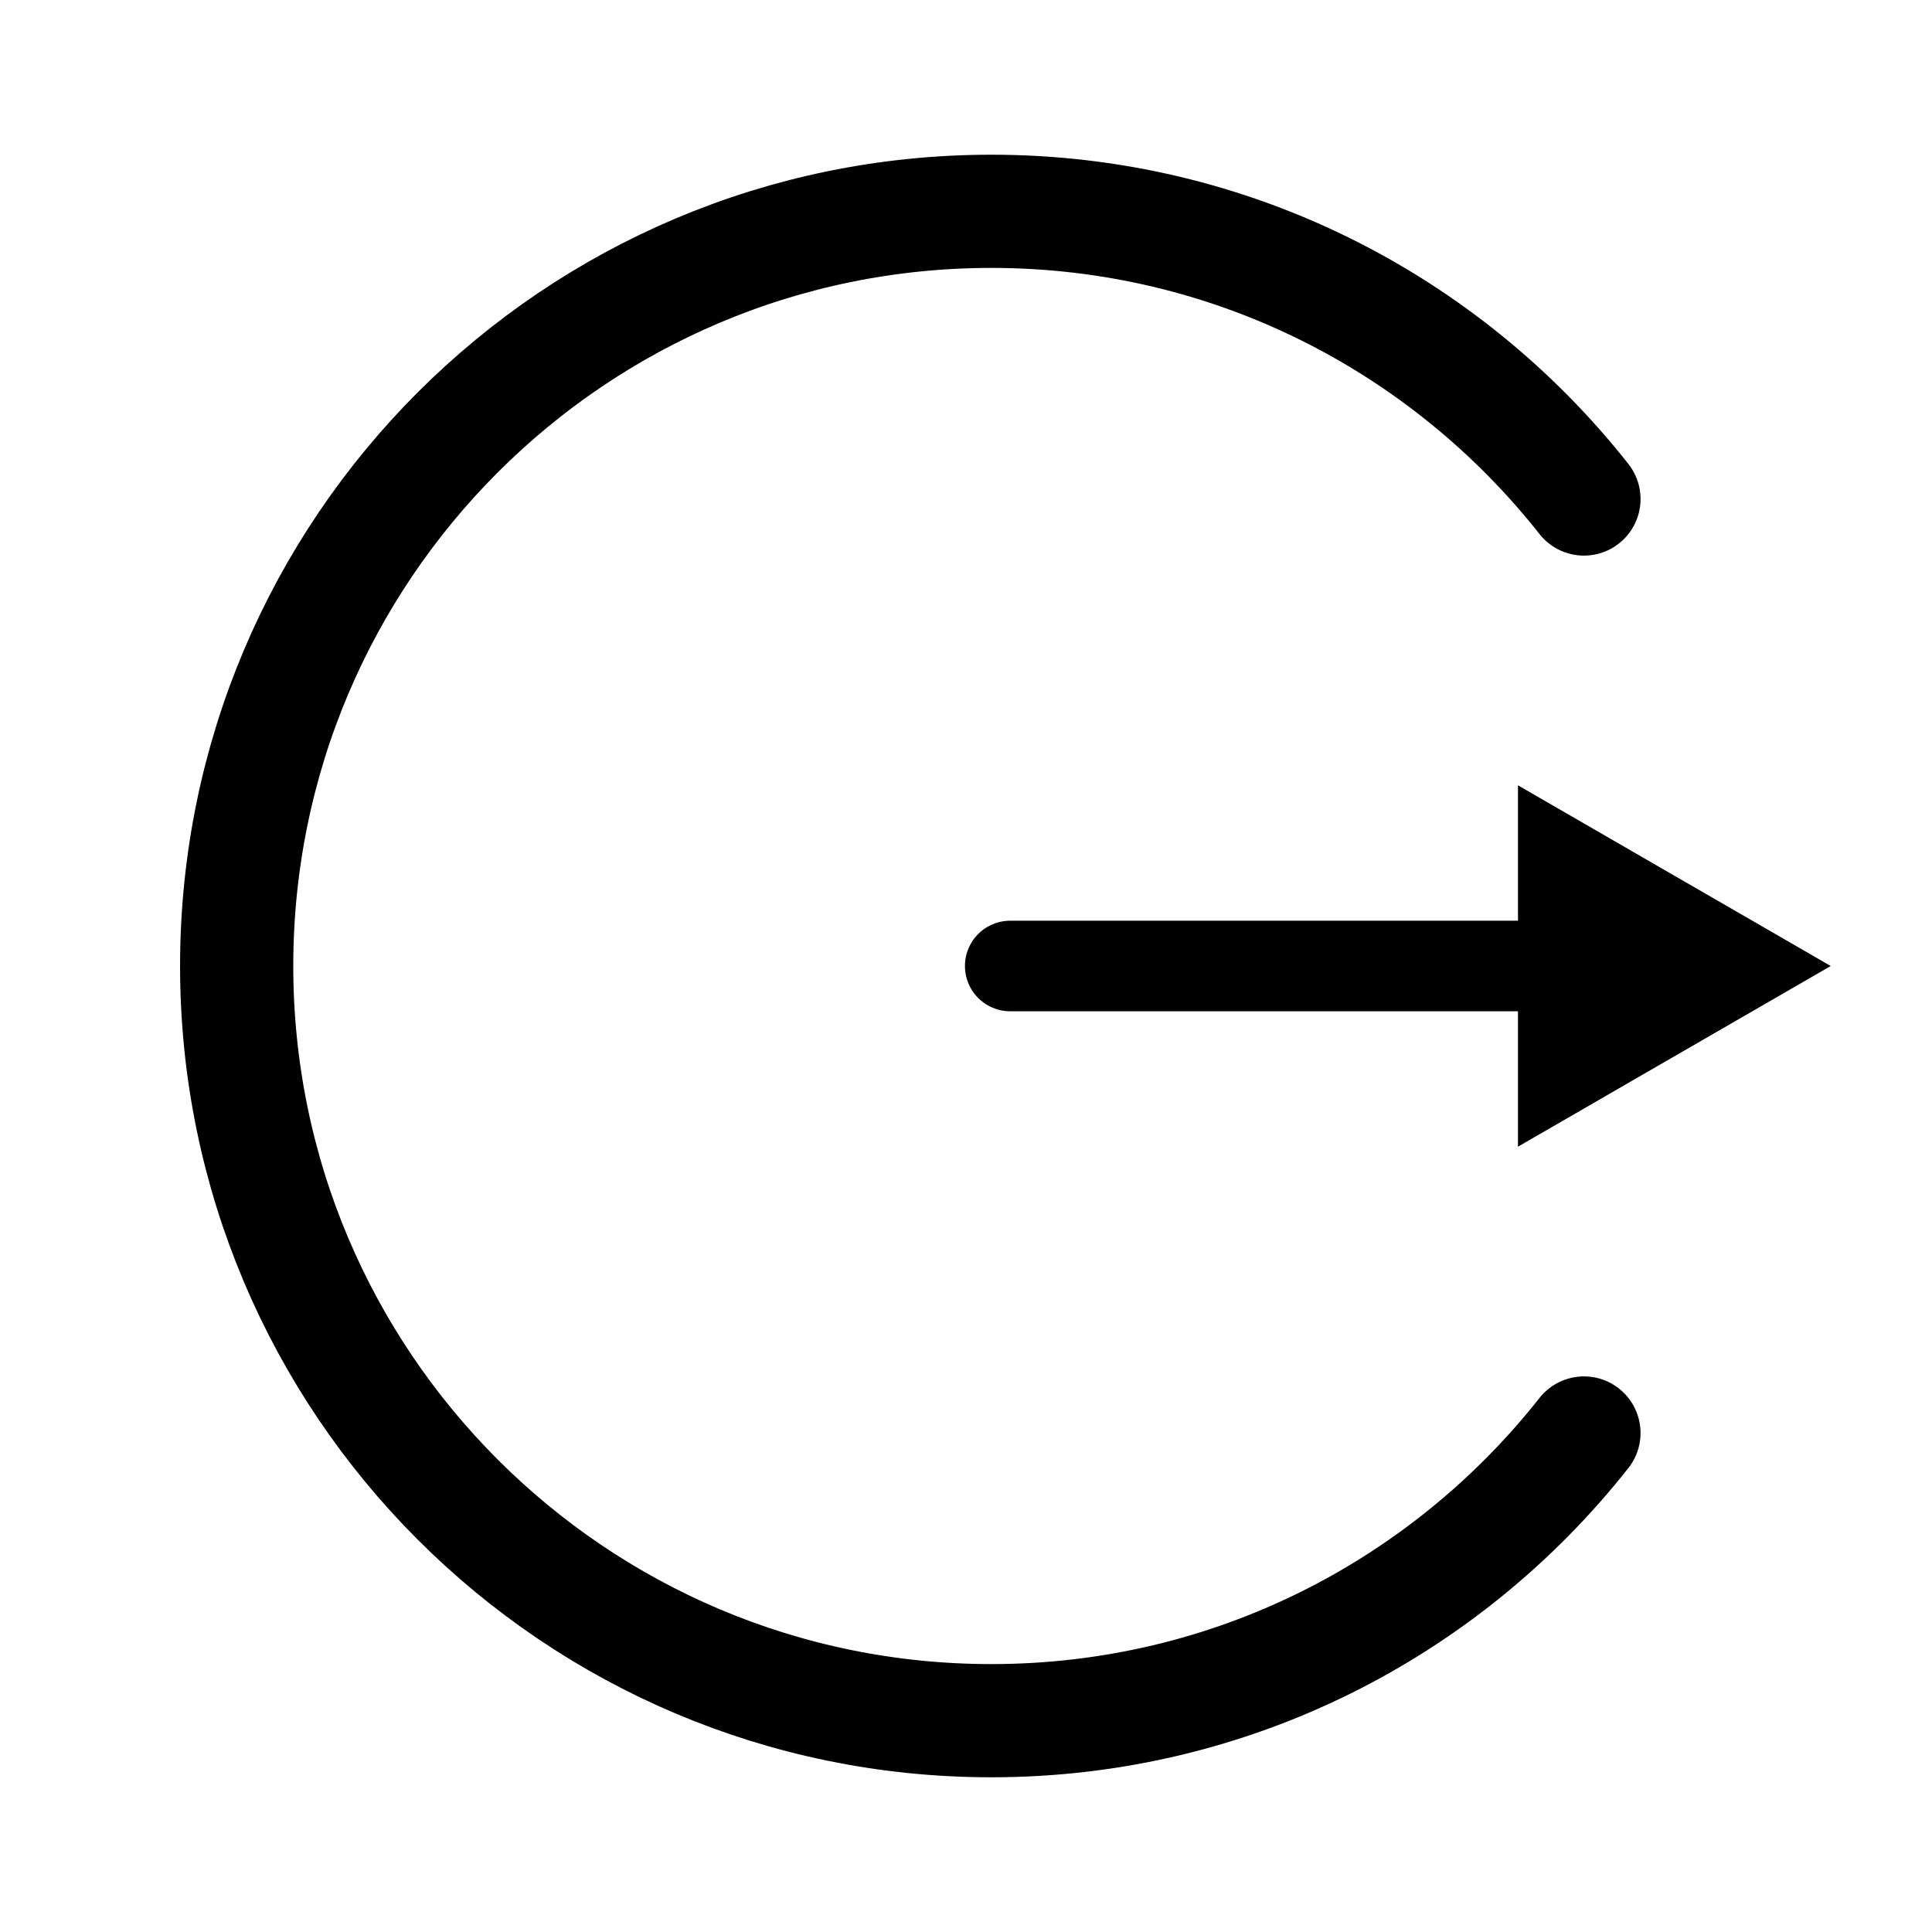
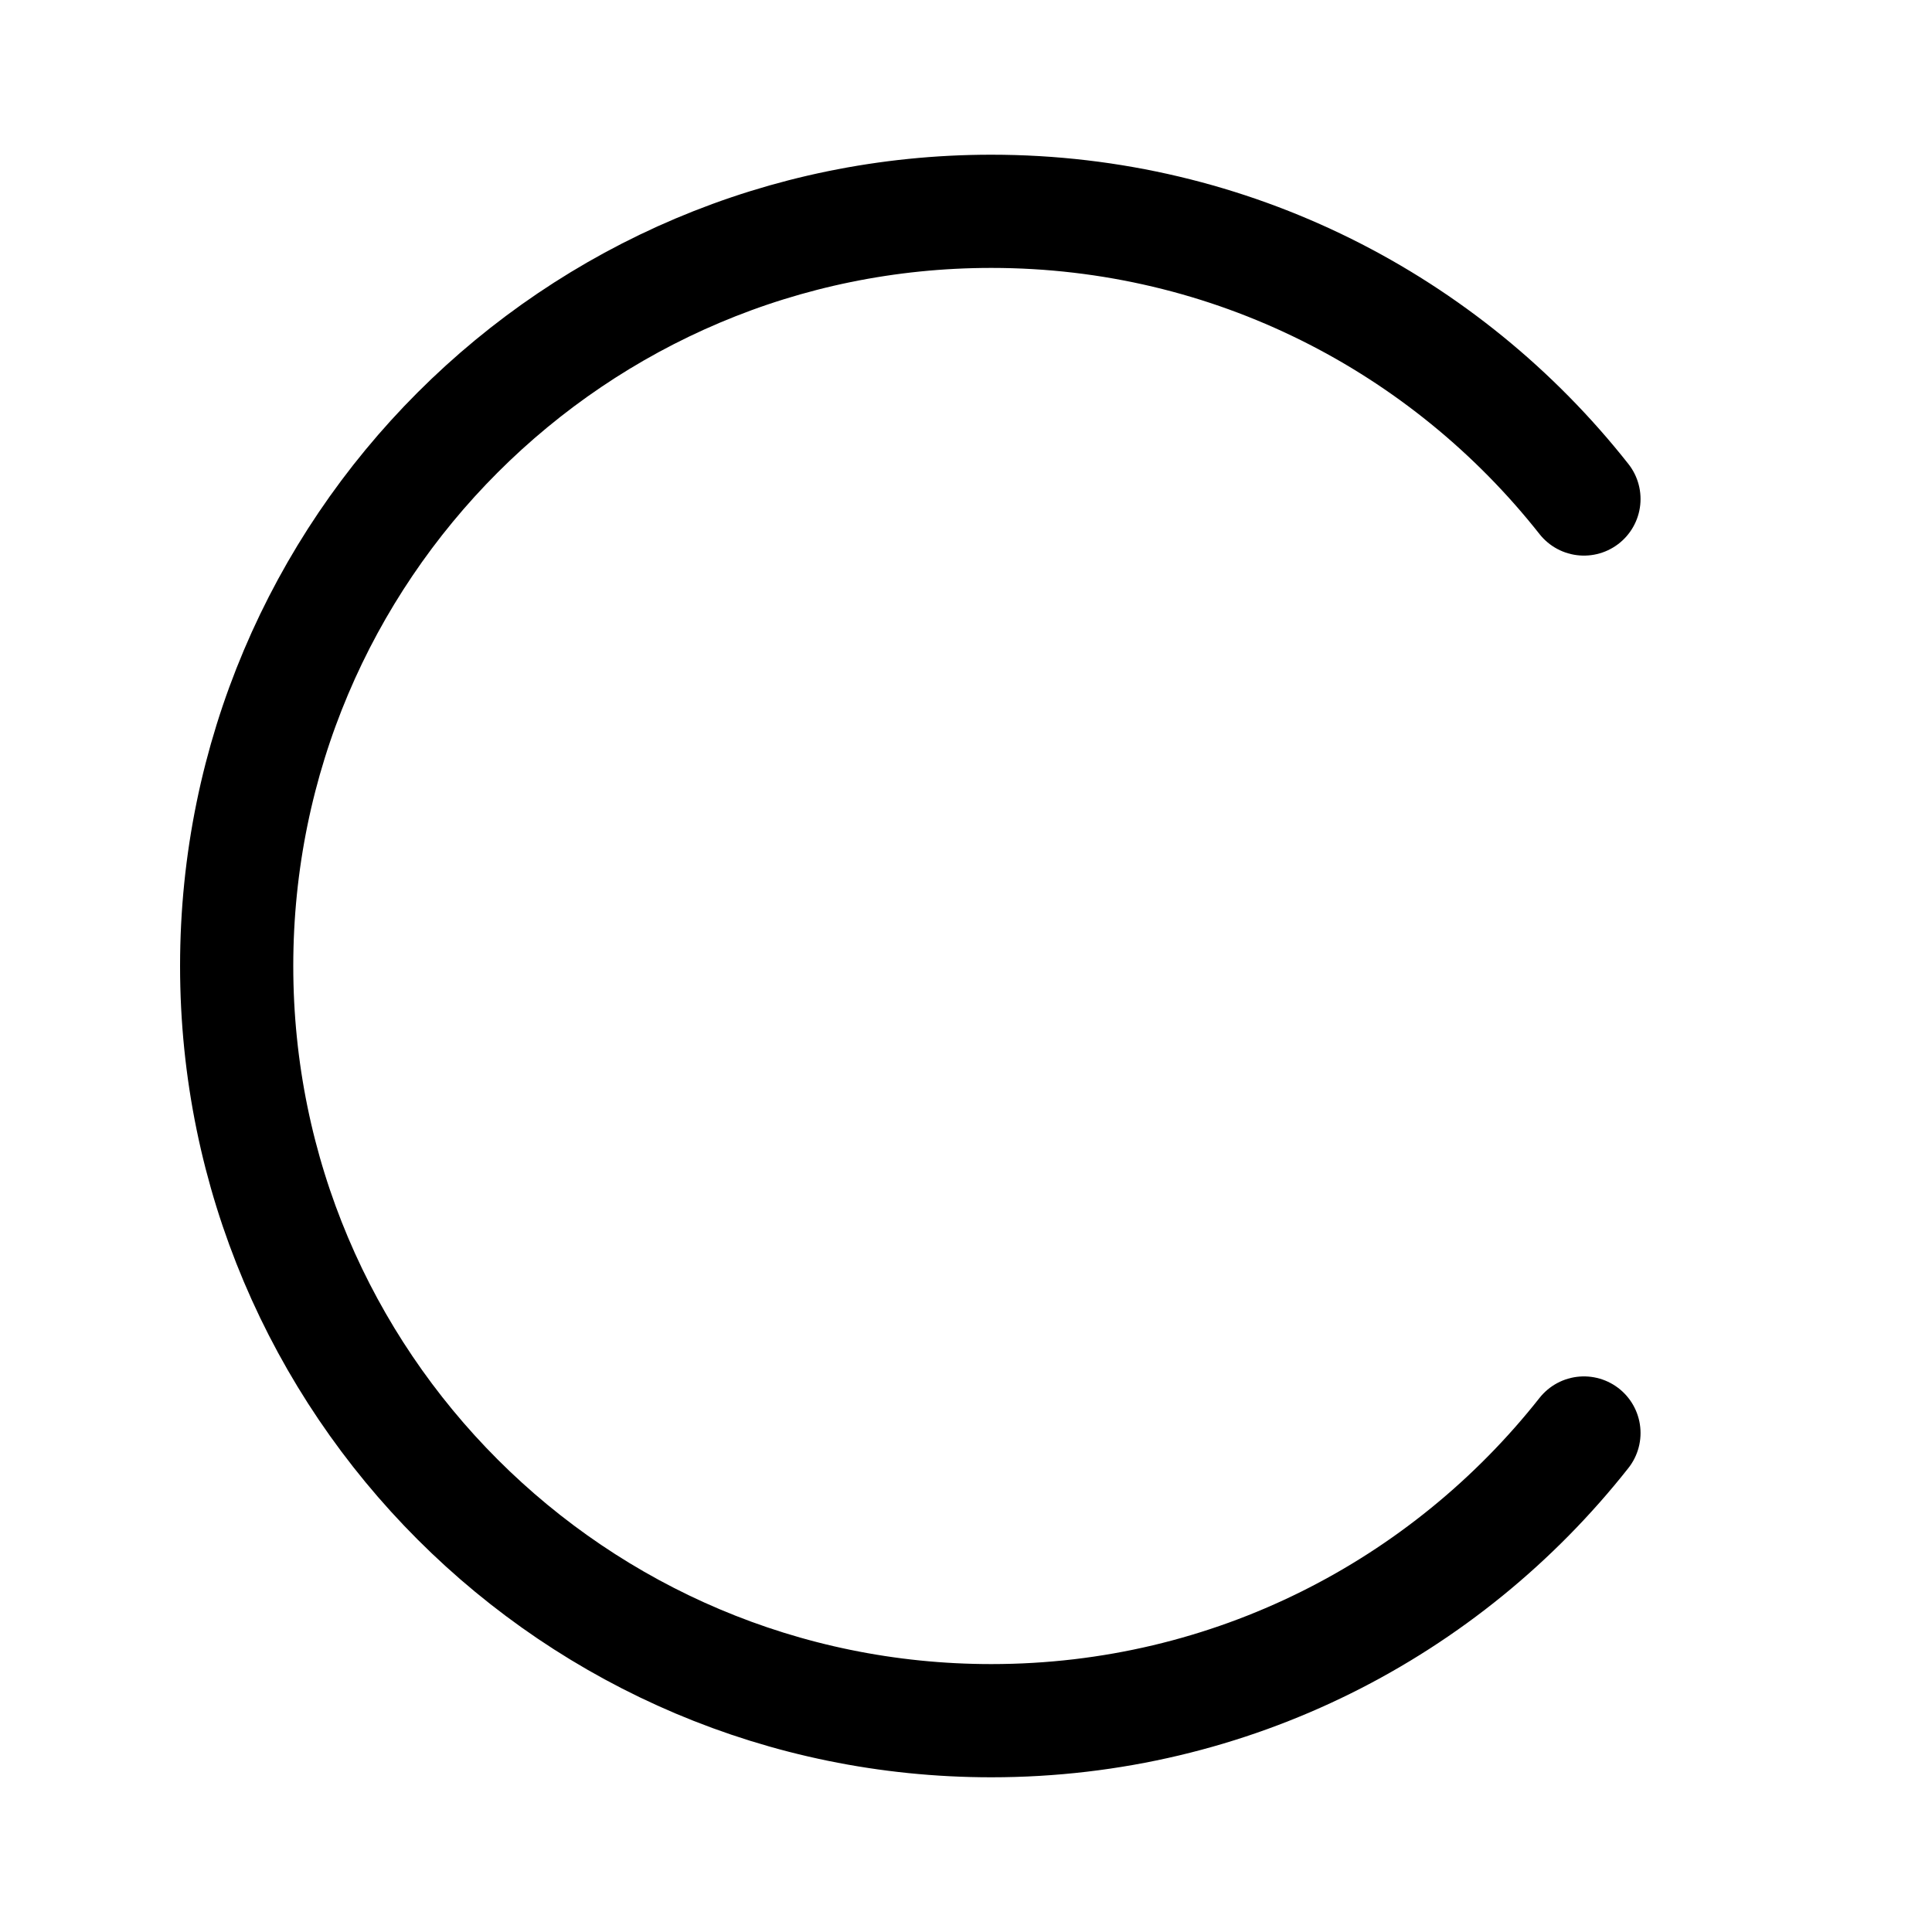
<svg xmlns="http://www.w3.org/2000/svg" id="Layer_1" viewBox="0 0 128 128">
  <g>
-     <line x1="66.93" y1="64" x2="104.07" y2="64" fill="none" stroke="#000" stroke-linecap="round" stroke-miterlimit="10" stroke-width="6" />
-     <polygon points="100.57 75.97 121.29 64 100.57 52.03 100.57 75.97" />
-   </g>
+     </g>
  <path d="M104.94,94.94c-9.16,11.61-23.33,19.06-39.26,19.06-27.61,0-50-22.39-50-50S38.07,14,65.68,14c15.93,0,30.11,7.46,39.26,19.06" fill="none" stroke="#000" stroke-linecap="round" stroke-miterlimit="10" stroke-width="7.5" />
</svg>